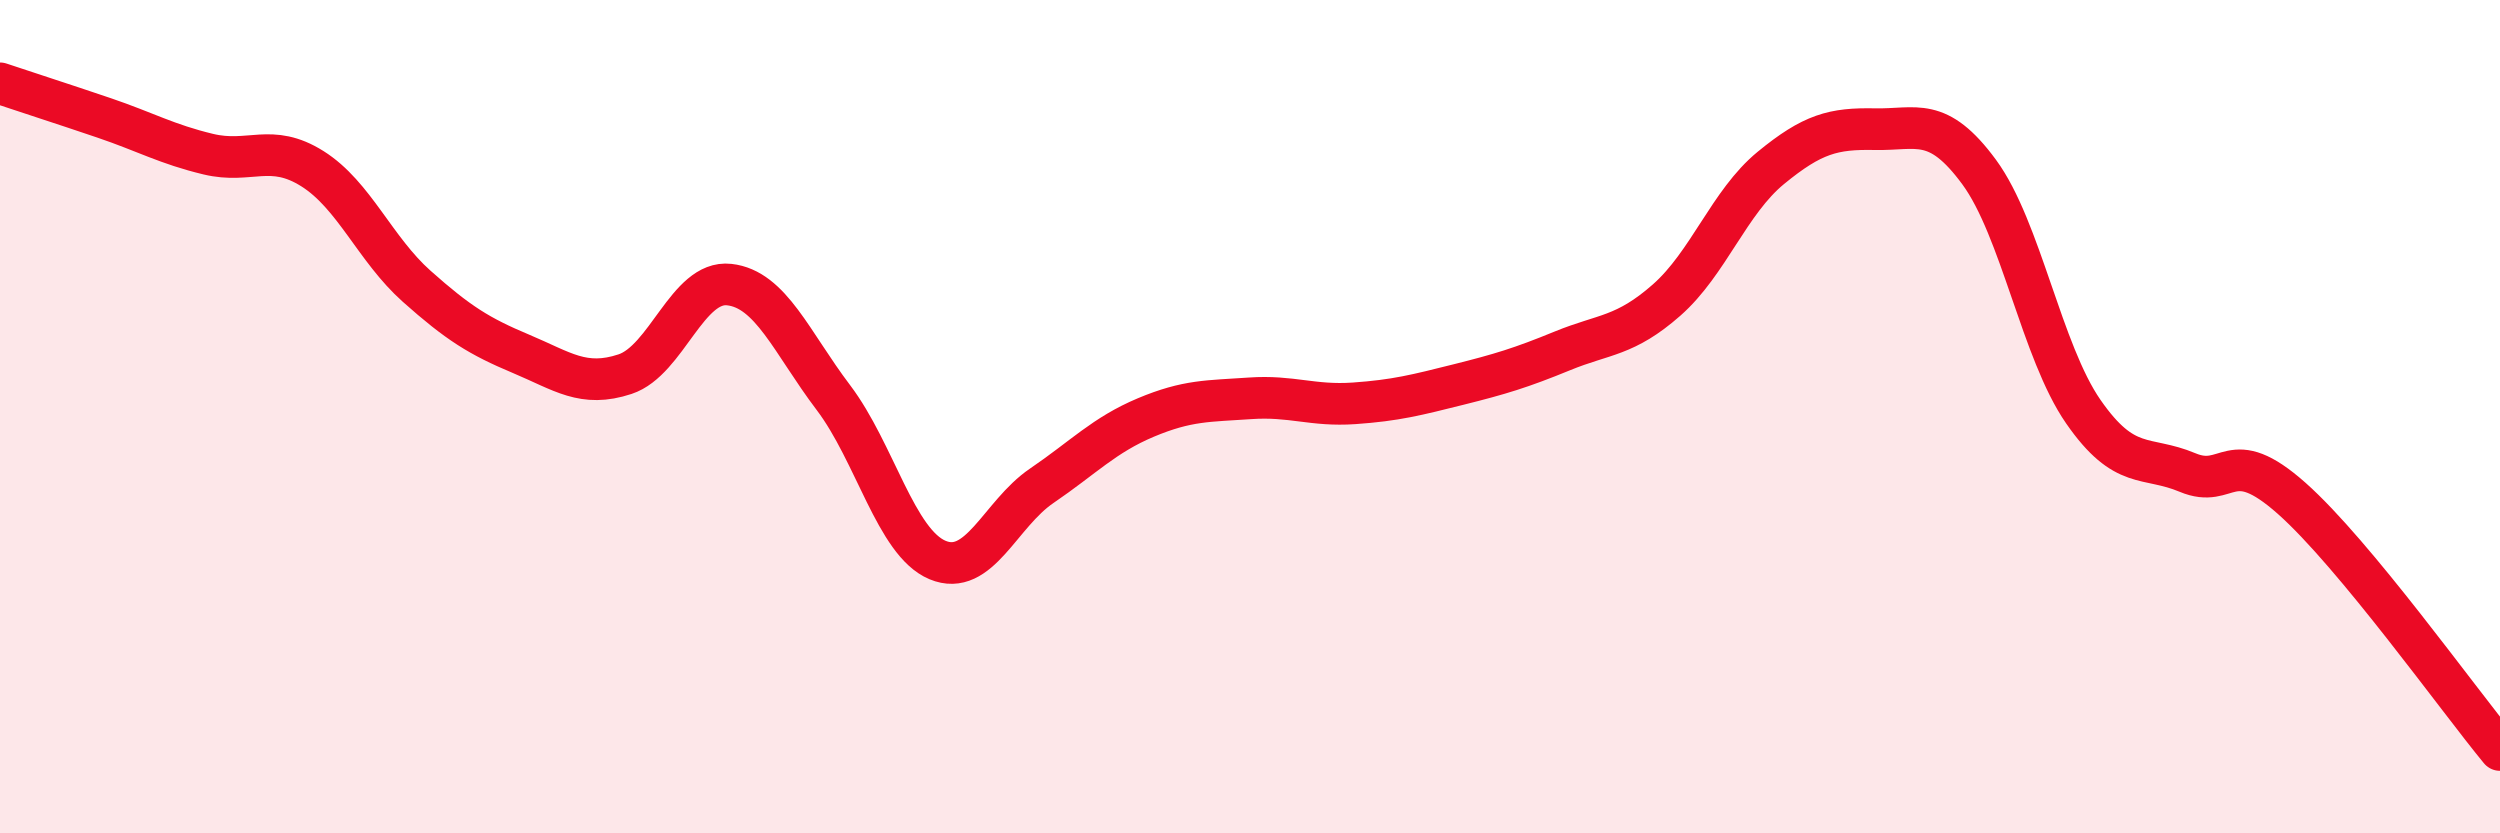
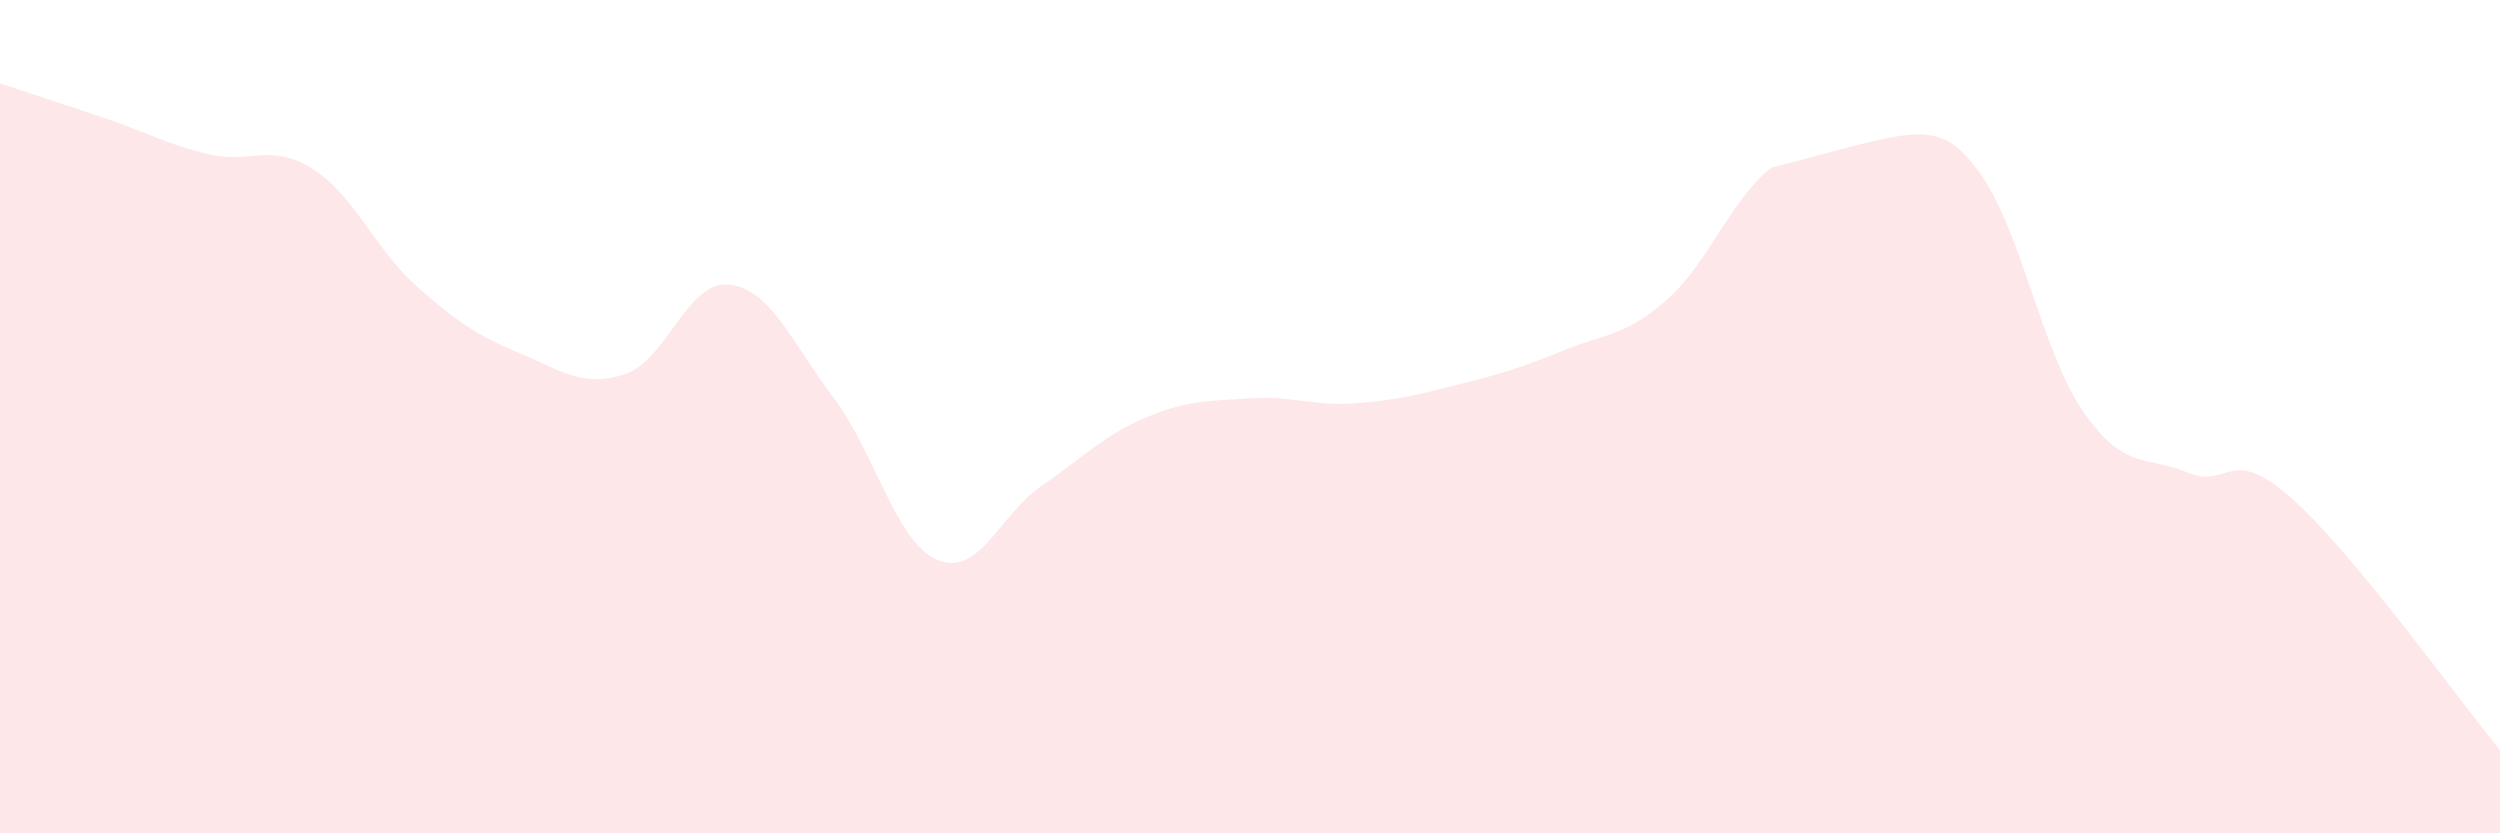
<svg xmlns="http://www.w3.org/2000/svg" width="60" height="20" viewBox="0 0 60 20">
-   <path d="M 0,2 C 0.5,2.17 1.5,2.49 2.5,2.83 C 3.5,3.17 4,3.46 5,3.7 C 6,3.94 6.5,3.42 7.5,4.05 C 8.5,4.68 9,5.98 10,6.87 C 11,7.76 11.5,8.07 12.5,8.49 C 13.5,8.91 14,9.31 15,8.98 C 16,8.65 16.5,6.72 17.5,6.83 C 18.5,6.94 19,8.22 20,9.54 C 21,10.86 21.5,13.02 22.5,13.44 C 23.5,13.86 24,12.34 25,11.66 C 26,10.98 26.5,10.44 27.5,10.02 C 28.5,9.6 29,9.63 30,9.56 C 31,9.49 31.5,9.75 32.5,9.68 C 33.5,9.61 34,9.48 35,9.23 C 36,8.98 36.5,8.83 37.5,8.42 C 38.5,8.01 39,8.08 40,7.2 C 41,6.32 41.5,4.85 42.5,4.03 C 43.5,3.21 44,3.08 45,3.1 C 46,3.12 46.5,2.77 47.5,4.13 C 48.5,5.49 49,8.44 50,9.88 C 51,11.32 51.5,10.92 52.5,11.34 C 53.5,11.76 53.5,10.63 55,11.96 C 56.5,13.29 59,16.79 60,18L60 20L0 20Z" fill="#EB0A25" opacity="0.1" stroke-linecap="round" stroke-linejoin="round" />
-   <path d="M 0,2 C 0.5,2.17 1.5,2.49 2.5,2.83 C 3.5,3.17 4,3.46 5,3.7 C 6,3.94 6.5,3.42 7.5,4.05 C 8.5,4.68 9,5.98 10,6.87 C 11,7.76 11.5,8.07 12.5,8.49 C 13.5,8.91 14,9.31 15,8.98 C 16,8.65 16.5,6.72 17.5,6.83 C 18.5,6.94 19,8.22 20,9.54 C 21,10.86 21.5,13.02 22.5,13.44 C 23.5,13.86 24,12.34 25,11.66 C 26,10.98 26.5,10.44 27.5,10.02 C 28.5,9.6 29,9.63 30,9.56 C 31,9.49 31.5,9.75 32.5,9.68 C 33.5,9.61 34,9.48 35,9.23 C 36,8.98 36.5,8.83 37.5,8.42 C 38.5,8.01 39,8.08 40,7.2 C 41,6.32 41.5,4.85 42.5,4.03 C 43.5,3.21 44,3.08 45,3.1 C 46,3.12 46.5,2.77 47.5,4.13 C 48.5,5.49 49,8.44 50,9.88 C 51,11.32 51.5,10.92 52.5,11.34 C 53.5,11.76 53.5,10.63 55,11.96 C 56.5,13.29 59,16.79 60,18" stroke="#EB0A25" stroke-width="1" fill="none" stroke-linecap="round" stroke-linejoin="round" />
+   <path d="M 0,2 C 0.5,2.17 1.5,2.49 2.5,2.83 C 3.5,3.17 4,3.46 5,3.7 C 6,3.94 6.5,3.42 7.5,4.05 C 8.5,4.68 9,5.98 10,6.87 C 11,7.76 11.5,8.07 12.5,8.49 C 13.5,8.91 14,9.31 15,8.98 C 16,8.65 16.5,6.72 17.5,6.83 C 18.5,6.94 19,8.22 20,9.54 C 21,10.86 21.5,13.02 22.5,13.44 C 23.5,13.86 24,12.34 25,11.66 C 26,10.98 26.5,10.44 27.5,10.02 C 28.5,9.6 29,9.63 30,9.56 C 31,9.49 31.5,9.75 32.5,9.68 C 33.5,9.61 34,9.48 35,9.23 C 36,8.98 36.5,8.83 37.5,8.42 C 38.5,8.01 39,8.08 40,7.2 C 41,6.32 41.5,4.85 42.5,4.03 C 46,3.12 46.5,2.77 47.5,4.13 C 48.5,5.49 49,8.44 50,9.88 C 51,11.32 51.5,10.92 52.5,11.34 C 53.5,11.76 53.5,10.63 55,11.96 C 56.5,13.29 59,16.79 60,18L60 20L0 20Z" fill="#EB0A25" opacity="0.1" stroke-linecap="round" stroke-linejoin="round" />
</svg>